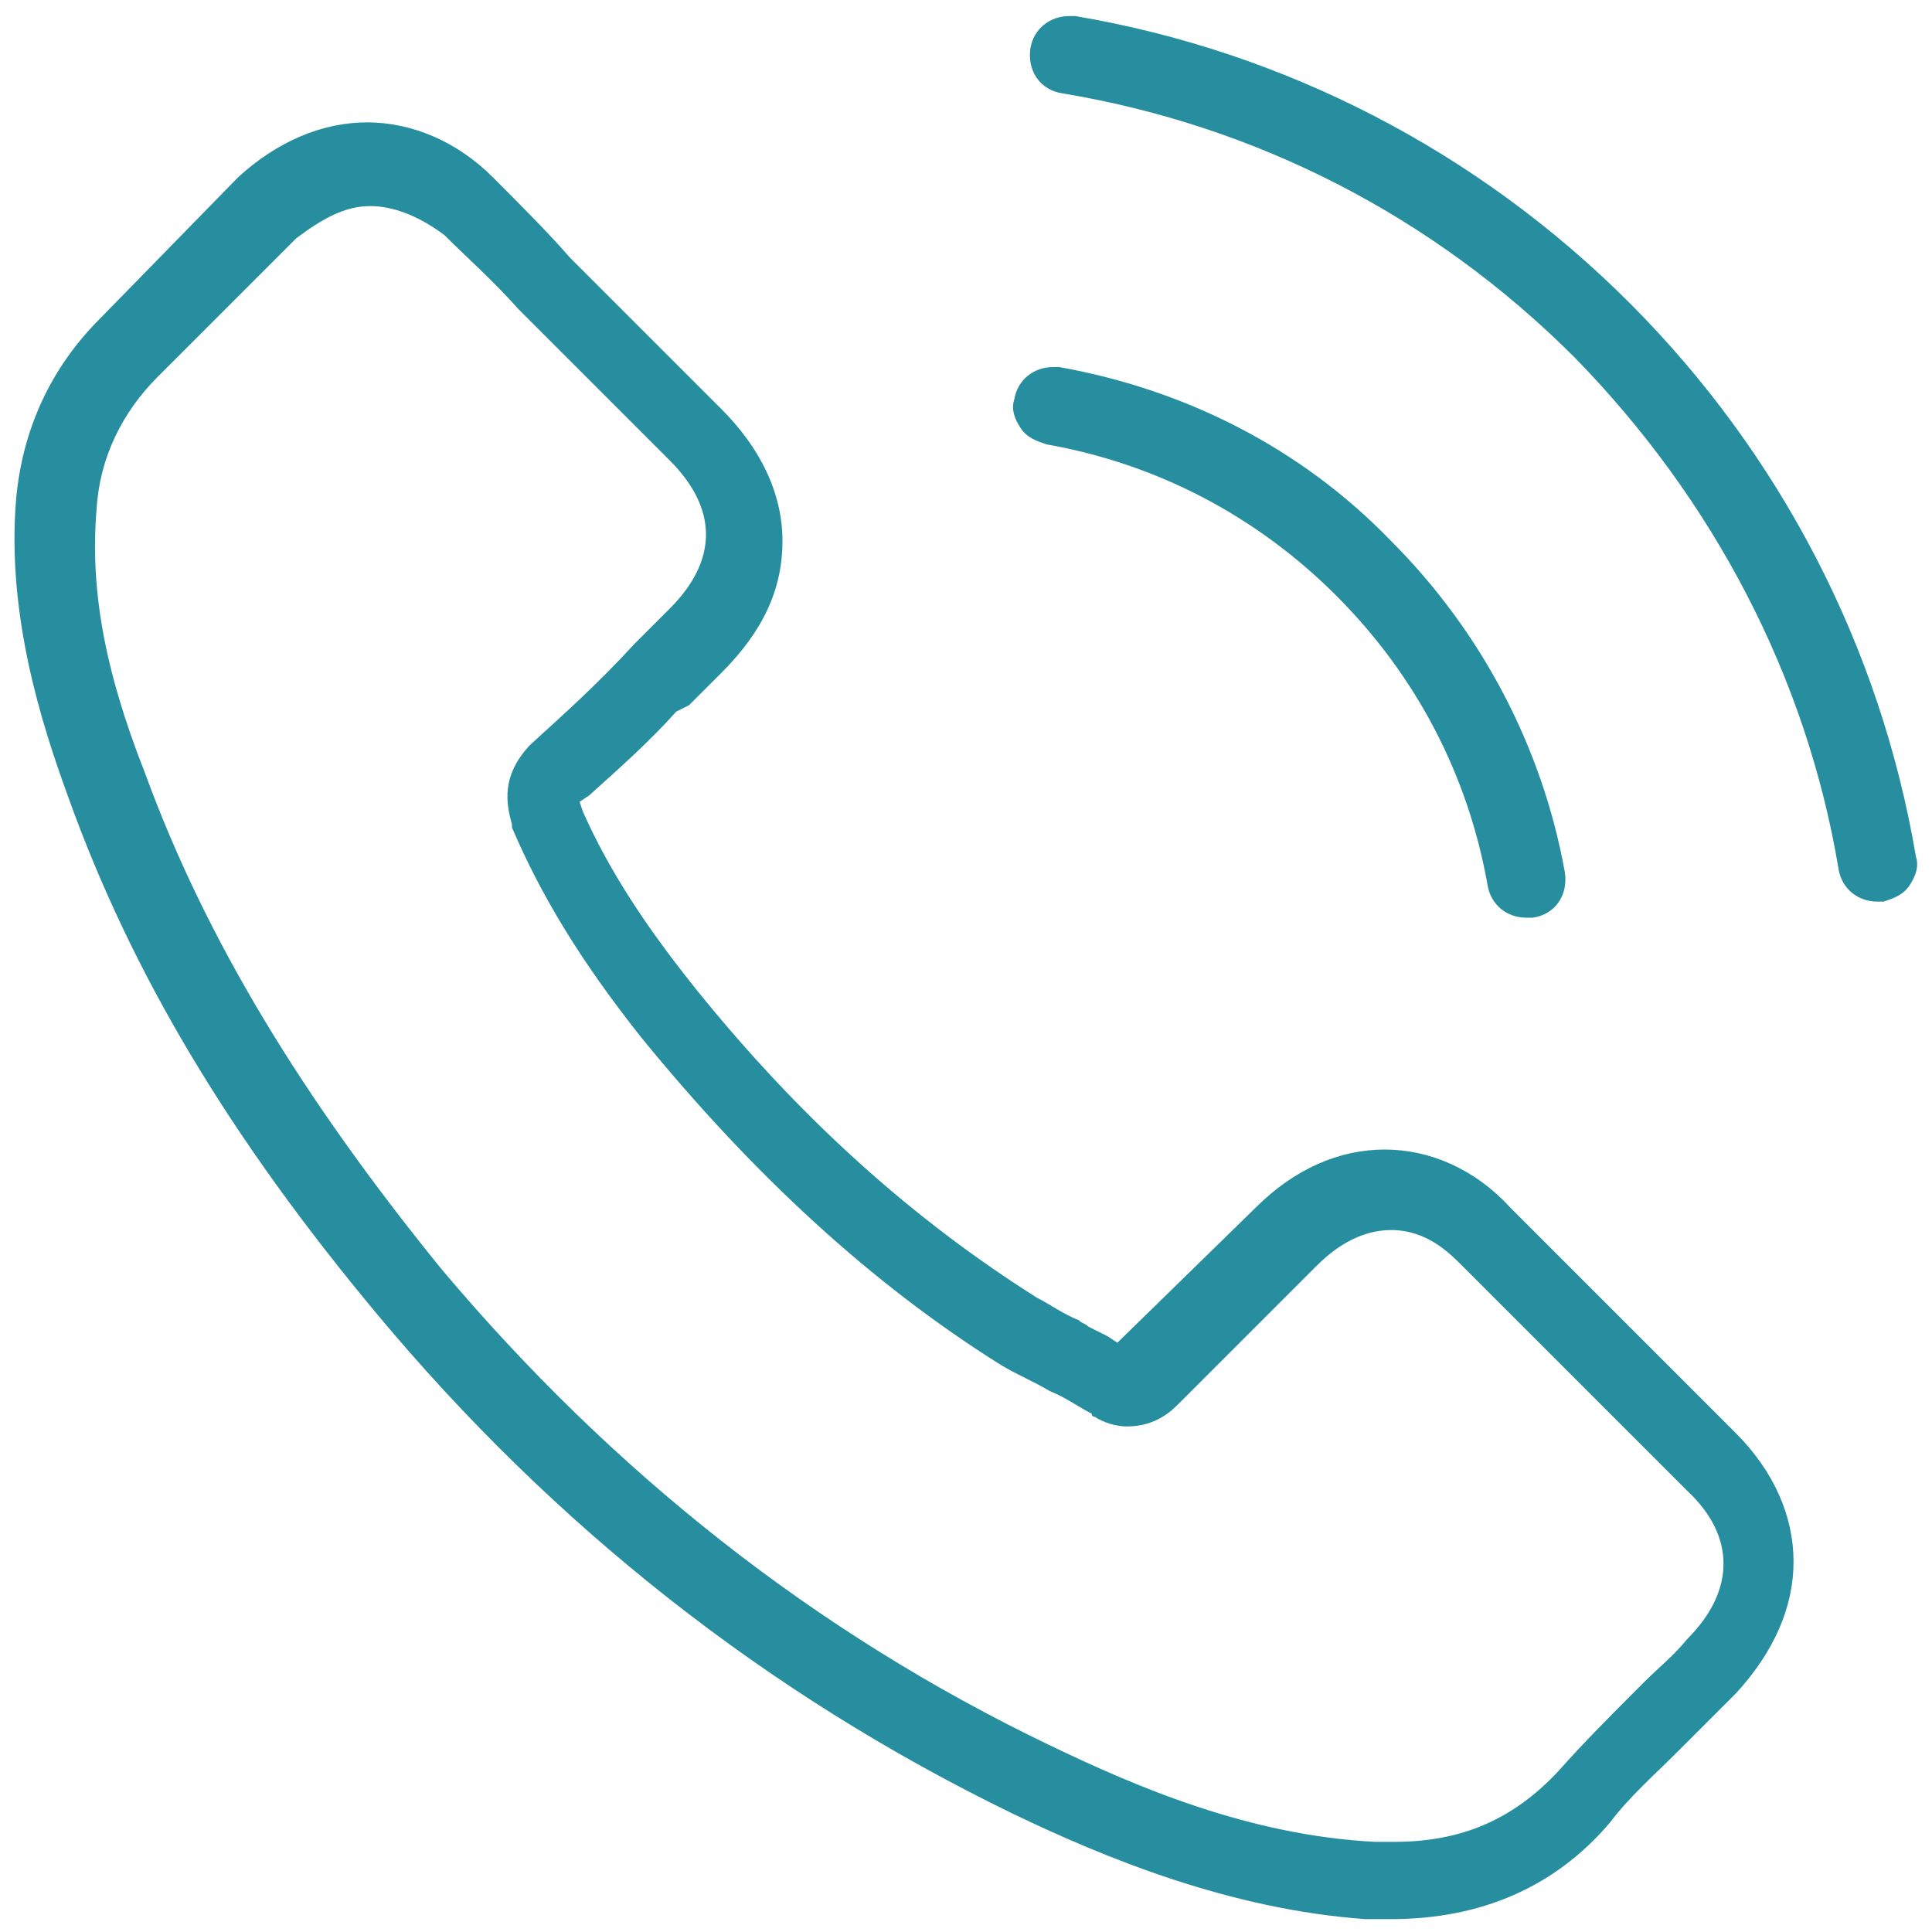
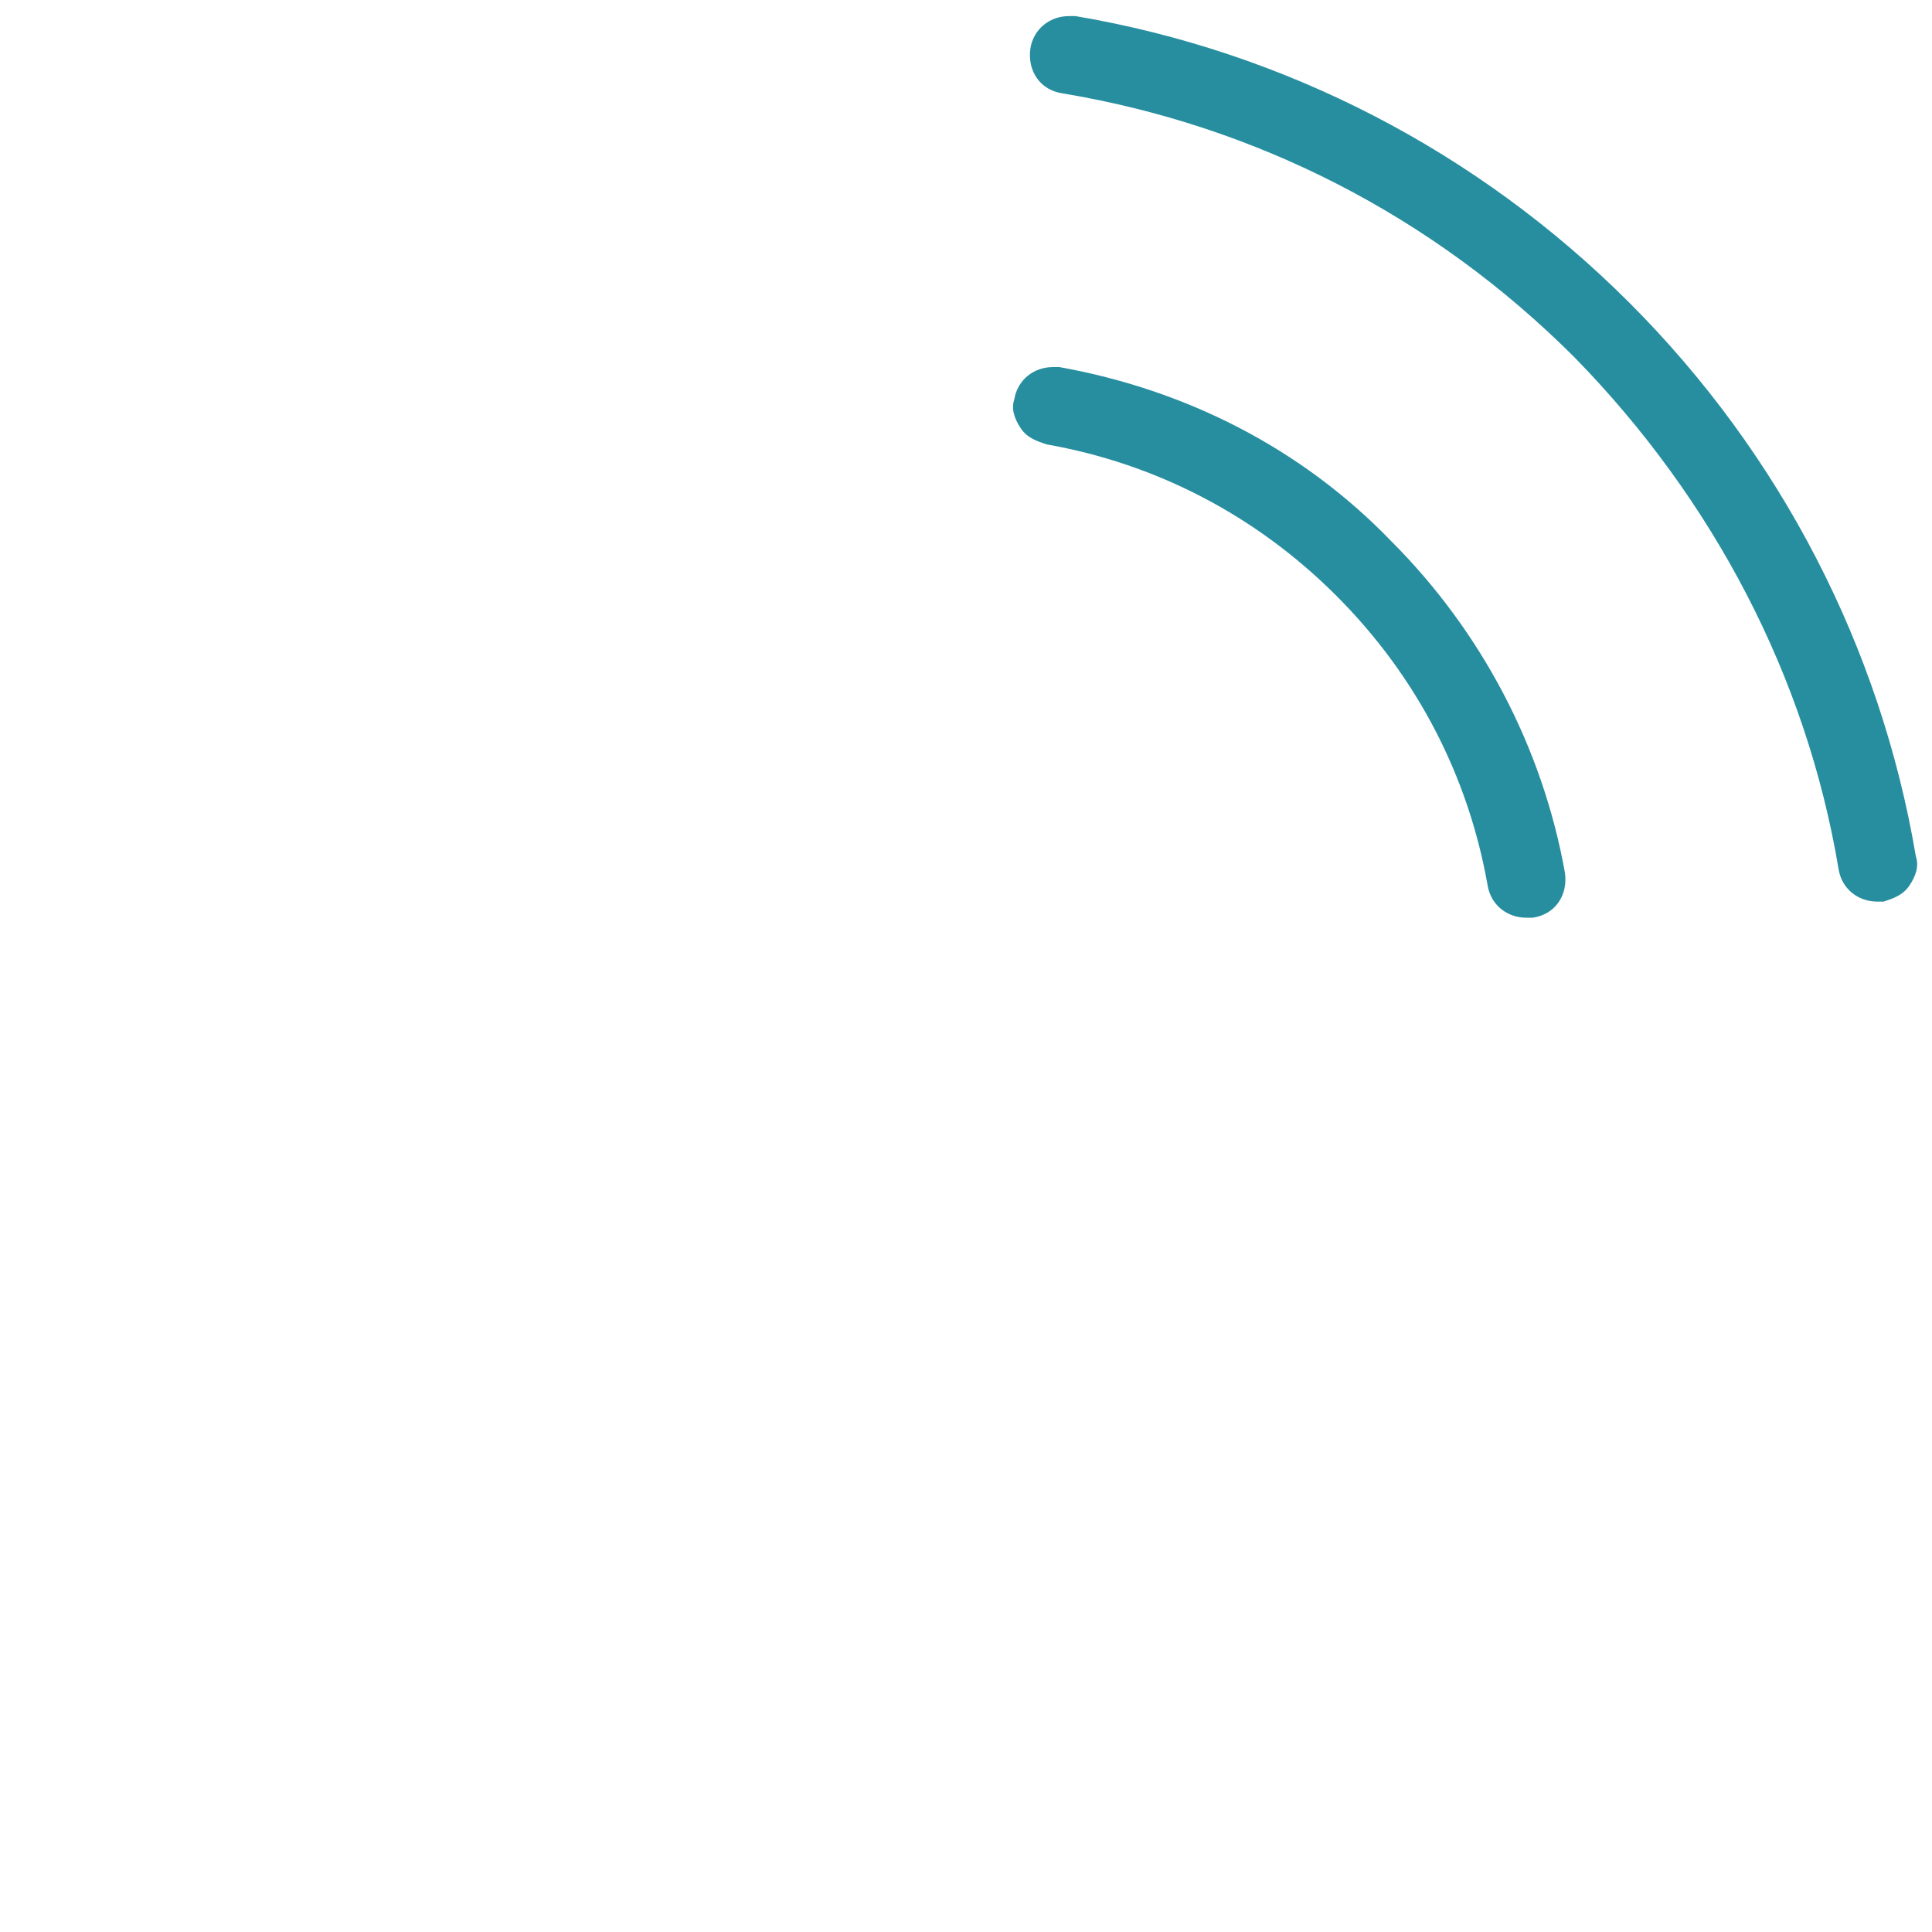
<svg xmlns="http://www.w3.org/2000/svg" version="1.1" id="Layer_1" x="0px" y="0px" width="60px" height="60px" viewBox="0 0 60 60" enable-background="new 0 0 60 60" xml:space="preserve">
  <g>
    <g>
-       <path fill="#278EA0" d="M43.2,59.6c-0.2,0-0.5,0-0.8,0c-4.2-0.3-8.1-1.9-11-3.3c-7.6-3.7-14.2-8.9-19.7-15.5    c-4.5-5.4-7.6-10.5-9.6-16.1c-0.8-2.2-1.9-5.6-1.6-9.2c0.2-2.2,1.1-4.1,2.6-5.6l4.3-4.4c1.2-1.1,2.6-1.7,4-1.7    c1.4,0,2.8,0.6,3.9,1.7l0,0C16.2,6.4,17,7.2,17.7,8c0.4,0.4,0.8,0.8,1.2,1.2l3.5,3.5c1.2,1.2,1.9,2.6,1.9,4.1s-0.6,2.8-1.9,4.1    c-0.2,0.2-0.4,0.4-0.5,0.5c-0.2,0.2-0.4,0.4-0.5,0.5L21,22.1c-0.8,0.9-1.7,1.7-2.7,2.6l-0.3,0.2l0.1,0.3c0.8,1.8,1.9,3.5,3.5,5.5    c3.3,4.1,6.8,7.2,10.6,9.6c0.4,0.2,0.8,0.5,1.3,0.7c0.1,0.1,0.2,0.1,0.3,0.2c0.2,0.1,0.4,0.2,0.6,0.3l0.3,0.2l4.3-4.2    c1.2-1.2,2.6-1.8,4-1.8c1.4,0,2.8,0.6,3.9,1.8l7,7c1.2,1.2,1.8,2.6,1.8,4c0,1.4-0.6,2.8-1.8,4.1c-0.5,0.5-1,1-1.6,1.6l-0.2,0.2    c-0.7,0.7-1.5,1.4-2.1,2.2l0,0c0,0,0,0,0,0C48.3,58.6,46,59.6,43.2,59.6z M11.5,6.4c-0.8,0-1.5,0.4-2.3,1l-4.3,4.3    c-1.1,1.1-1.8,2.5-1.9,4.1c-0.2,2.4,0.2,4.9,1.5,8.2c1.9,5.2,4.9,10.1,9.2,15.4c5.3,6.3,11.6,11.3,18.9,14.8    c2.7,1.3,6.2,2.8,10.1,3c0.2,0,0.4,0,0.6,0c2.1,0,3.7-0.7,5.1-2.2l0,0l0,0c0.8-0.9,1.6-1.7,2.4-2.5c0.1-0.1,0.2-0.2,0.3-0.3    c0.4-0.4,0.9-0.8,1.3-1.3c1.5-1.5,1.5-3.2,0-4.6l-7-7c-0.4-0.4-1.1-1.1-2.2-1.1c-1,0-1.8,0.6-2.3,1.1l-4.3,4.3    c-0.2,0.2-0.7,0.7-1.6,0.7c-0.3,0-0.7-0.1-1-0.3c0,0,0,0,0,0c0,0-0.1,0-0.1-0.1c-0.4-0.2-0.8-0.5-1.3-0.7c-0.5-0.3-1-0.5-1.5-0.8    c-4-2.5-7.7-5.9-11.2-10.2l0,0l0,0c-1.9-2.4-3.1-4.4-4-6.5l0-0.1c-0.2-0.7-0.3-1.5,0.5-2.4l0.1-0.1c1.1-1,2.1-1.9,3.2-3.1    c0.2-0.2,0.5-0.5,0.7-0.7c0.1-0.1,0.2-0.2,0.4-0.4c1.5-1.5,1.5-3.1,0-4.6l-3.5-3.5c-0.2-0.2-0.4-0.4-0.6-0.6    c-0.2-0.2-0.4-0.4-0.6-0.6c-0.8-0.9-1.6-1.6-2.3-2.3l0,0C13,6.7,12.2,6.4,11.5,6.4z" />
      <path fill="#278EA0" d="M47.4,28.5c-0.6,0-1.1-0.4-1.2-1c-0.6-3.4-2.2-6.5-4.7-9c-2.5-2.5-5.6-4.1-9-4.7c-0.3-0.1-0.6-0.2-0.8-0.5    c-0.2-0.3-0.3-0.6-0.2-0.9c0.1-0.6,0.6-1,1.2-1c0.1,0,0.1,0,0.2,0c3.9,0.7,7.5,2.5,10.3,5.4c2.8,2.8,4.7,6.4,5.4,10.3    c0.1,0.7-0.3,1.3-1,1.4l0,0C47.5,28.5,47.5,28.5,47.4,28.5z" />
      <path fill="#278EA0" d="M58.3,28c-0.6,0-1.1-0.4-1.2-1c-1-6-3.9-11.5-8.2-15.9C44.5,6.7,39,3.9,33,2.9c-0.7-0.1-1.1-0.7-1-1.4    c0.1-0.6,0.6-1,1.2-1c0.1,0,0.1,0,0.2,0c6.5,1.1,12.5,4.2,17.2,8.9c4.7,4.7,7.8,10.7,8.9,17.2c0.1,0.3,0,0.6-0.2,0.9    c-0.2,0.3-0.5,0.4-0.8,0.5l0,0C58.4,28,58.4,28,58.3,28z" />
    </g>
  </g>
</svg>